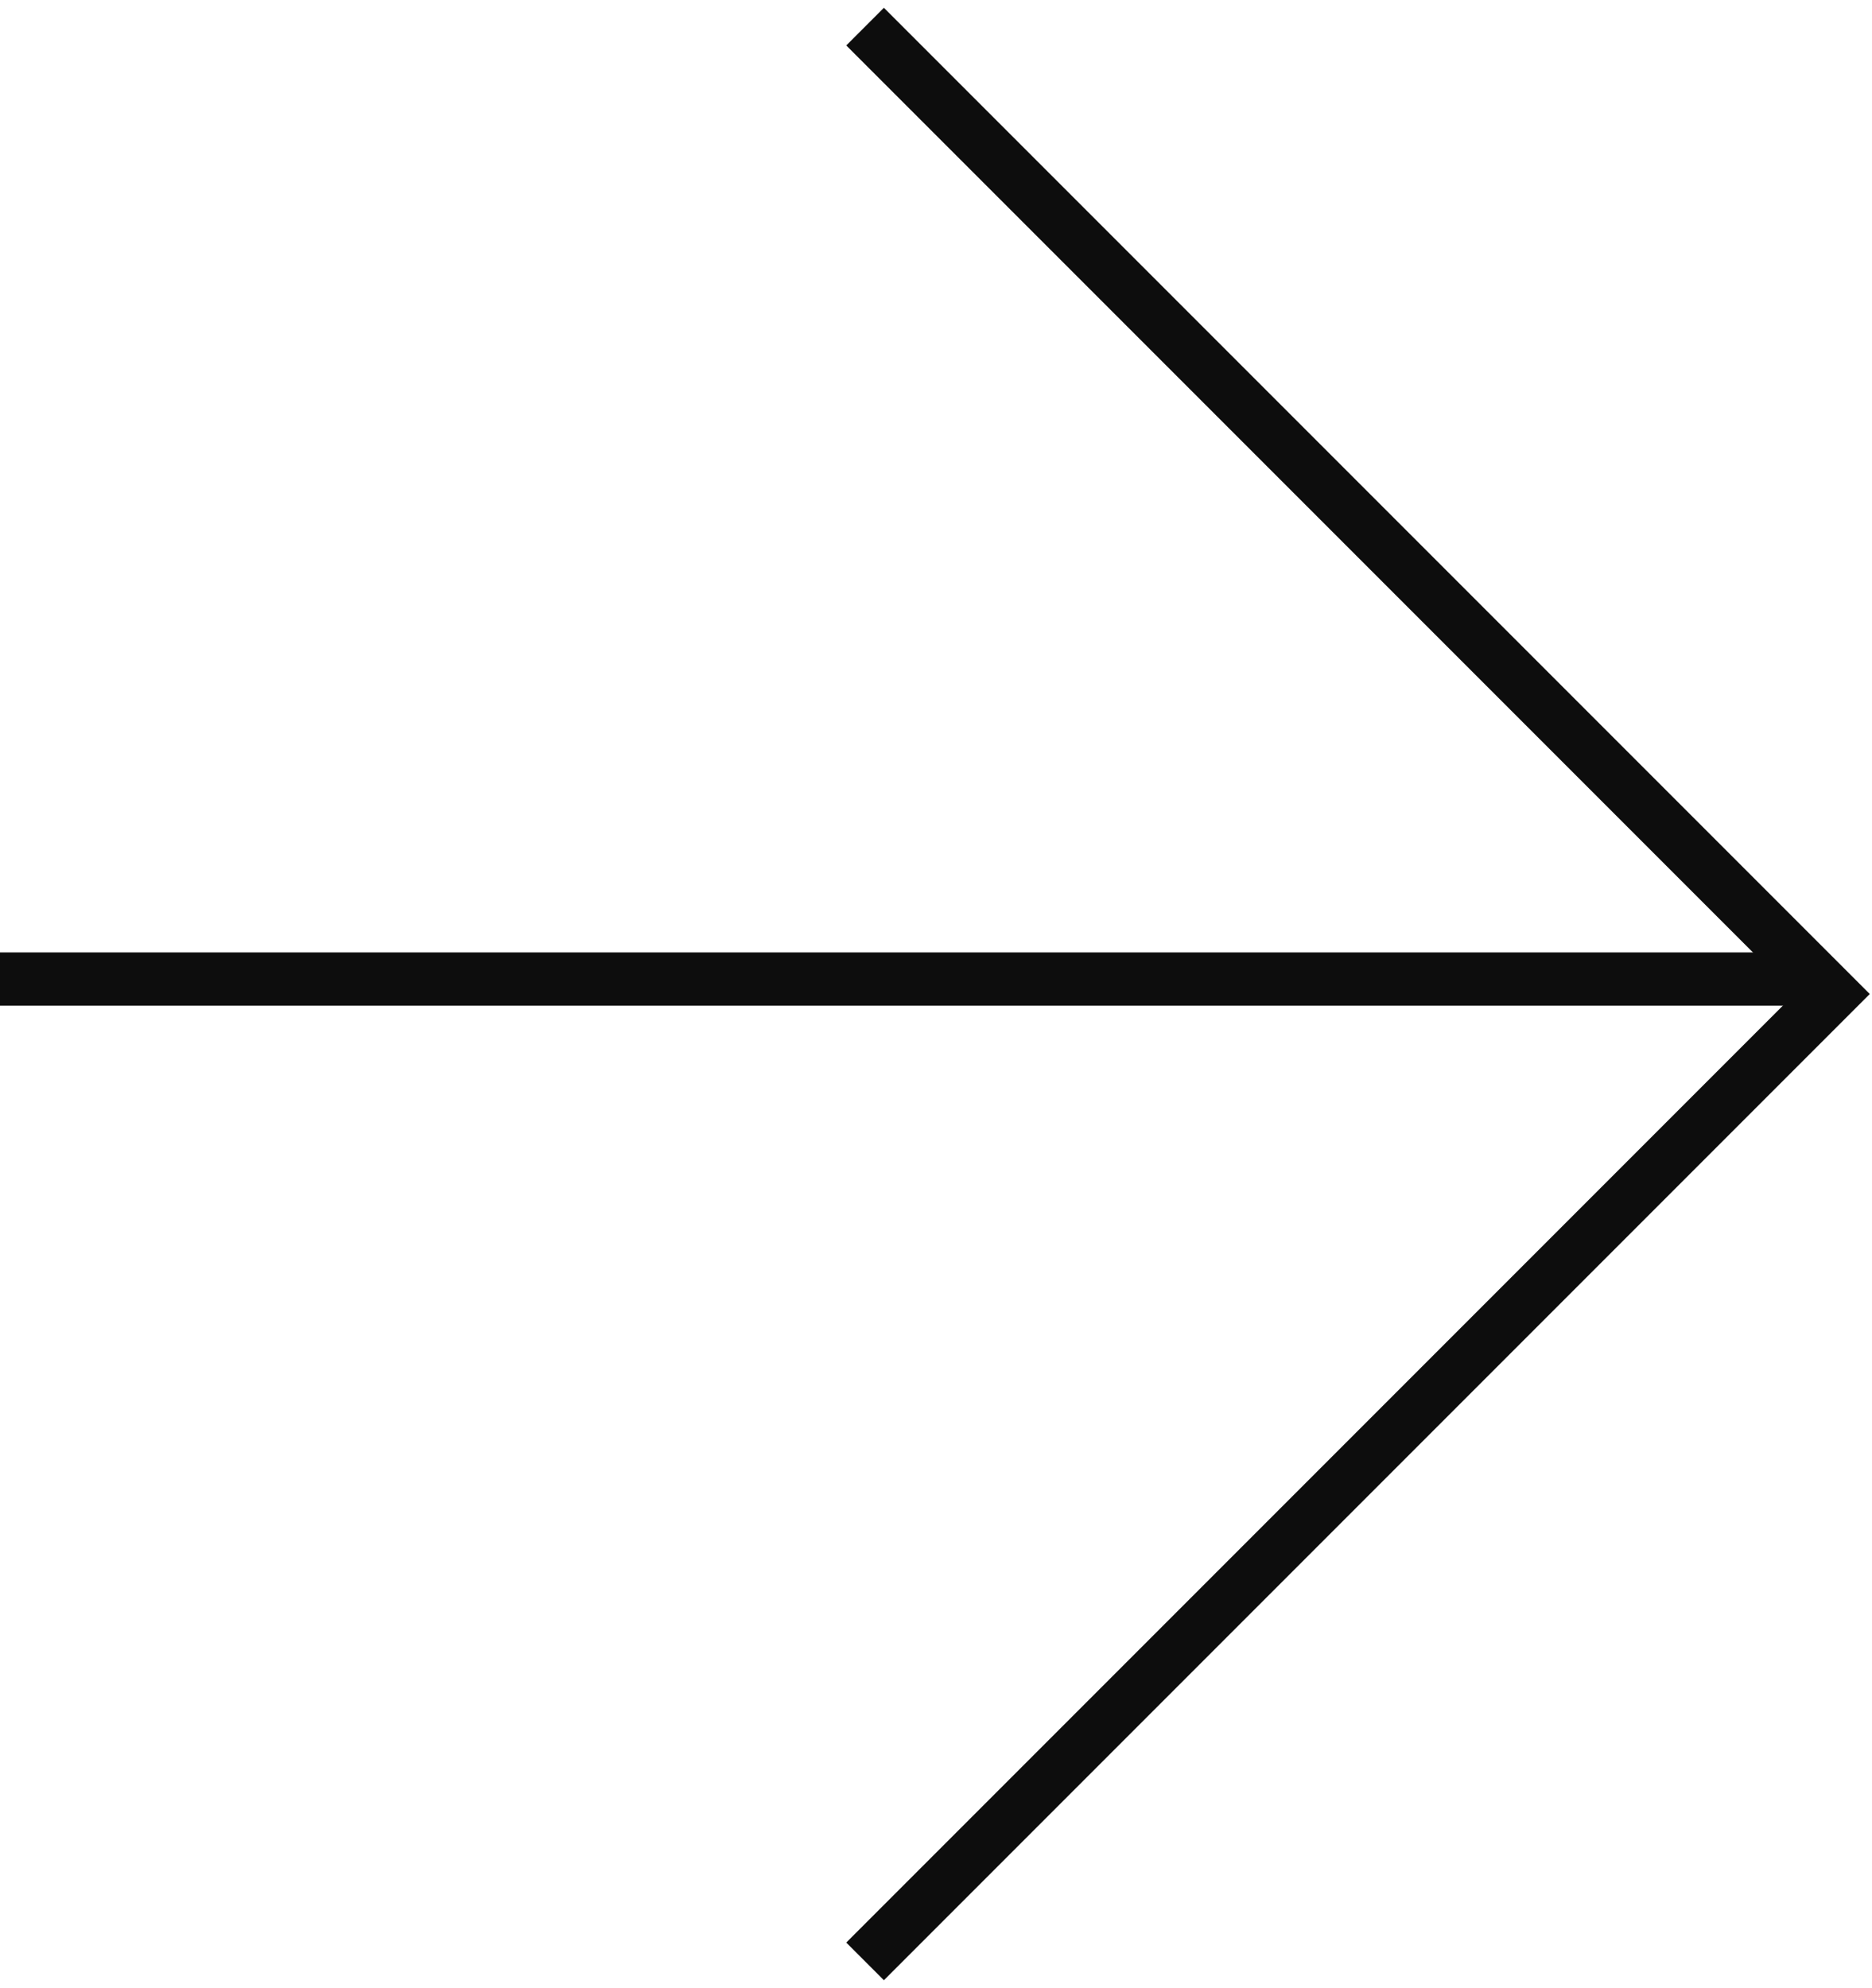
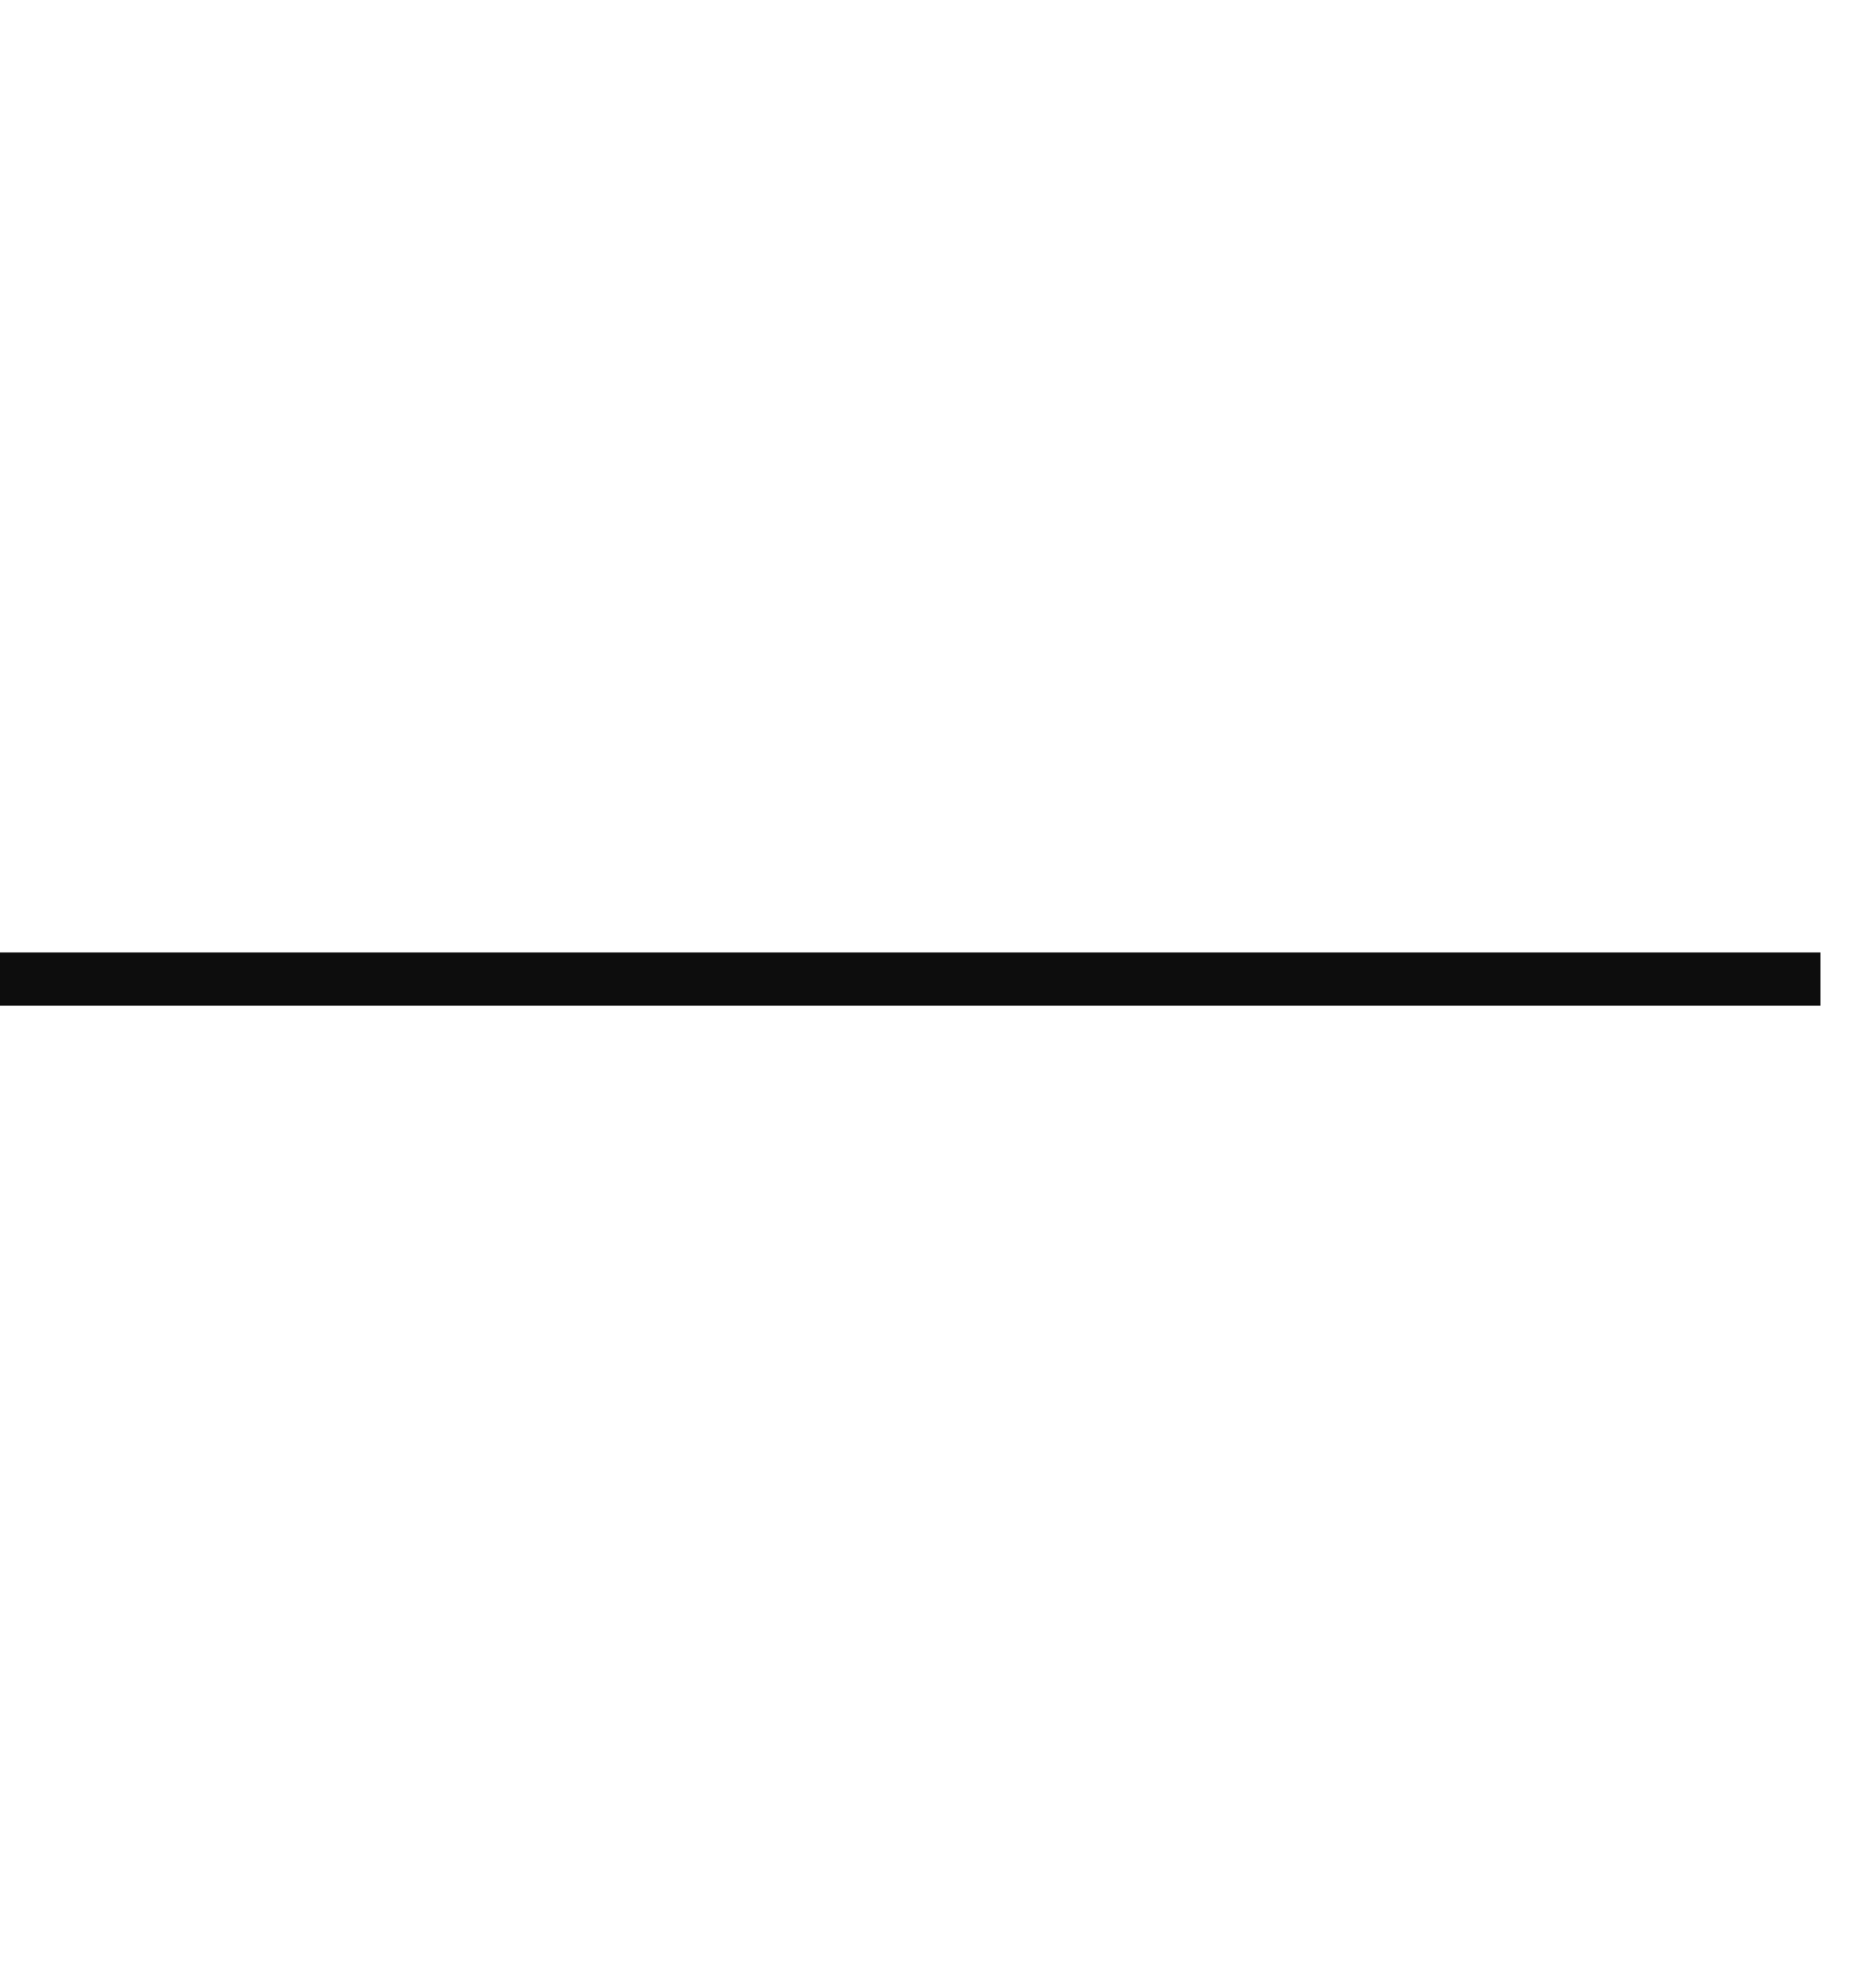
<svg xmlns="http://www.w3.org/2000/svg" width="211" height="224" viewBox="0 0 211 224" fill="none">
-   <path d="M97.506 221L206.506 112L97.506 3" stroke="#0D0D0D" stroke-width="6" />
  <path d="M0 110.314H205.199" stroke="#0D0D0D" stroke-width="6" />
</svg>